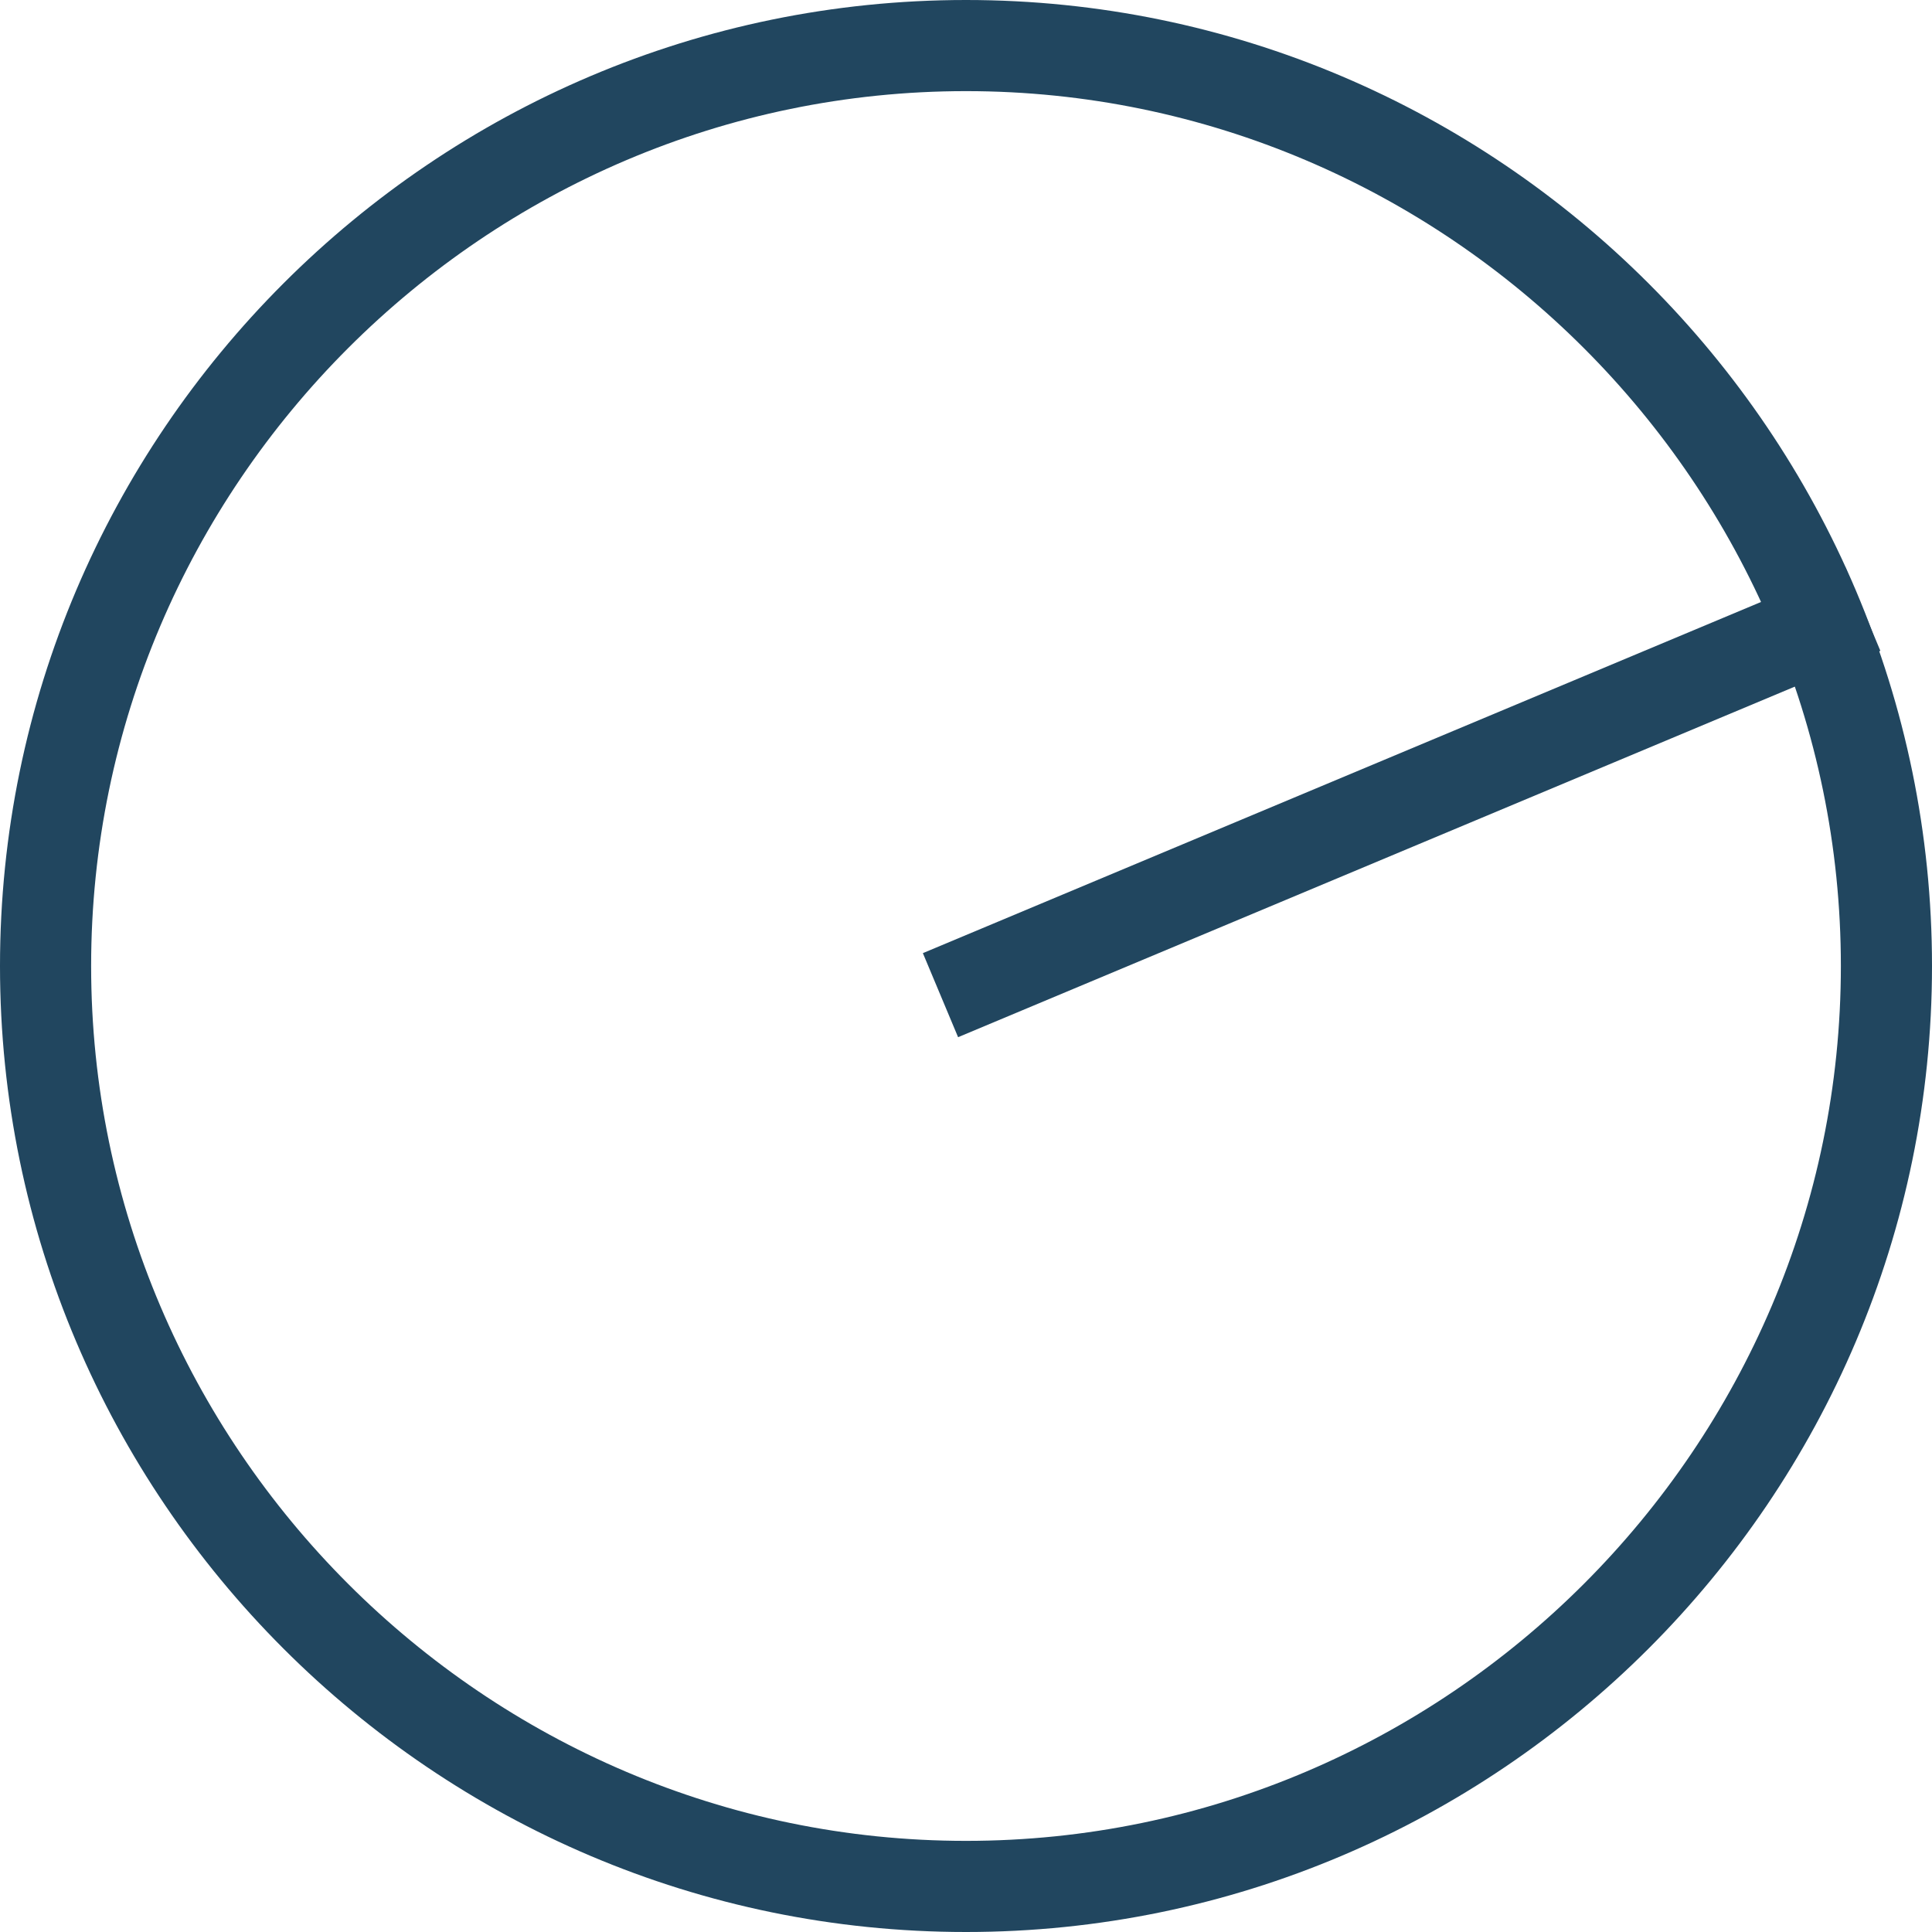
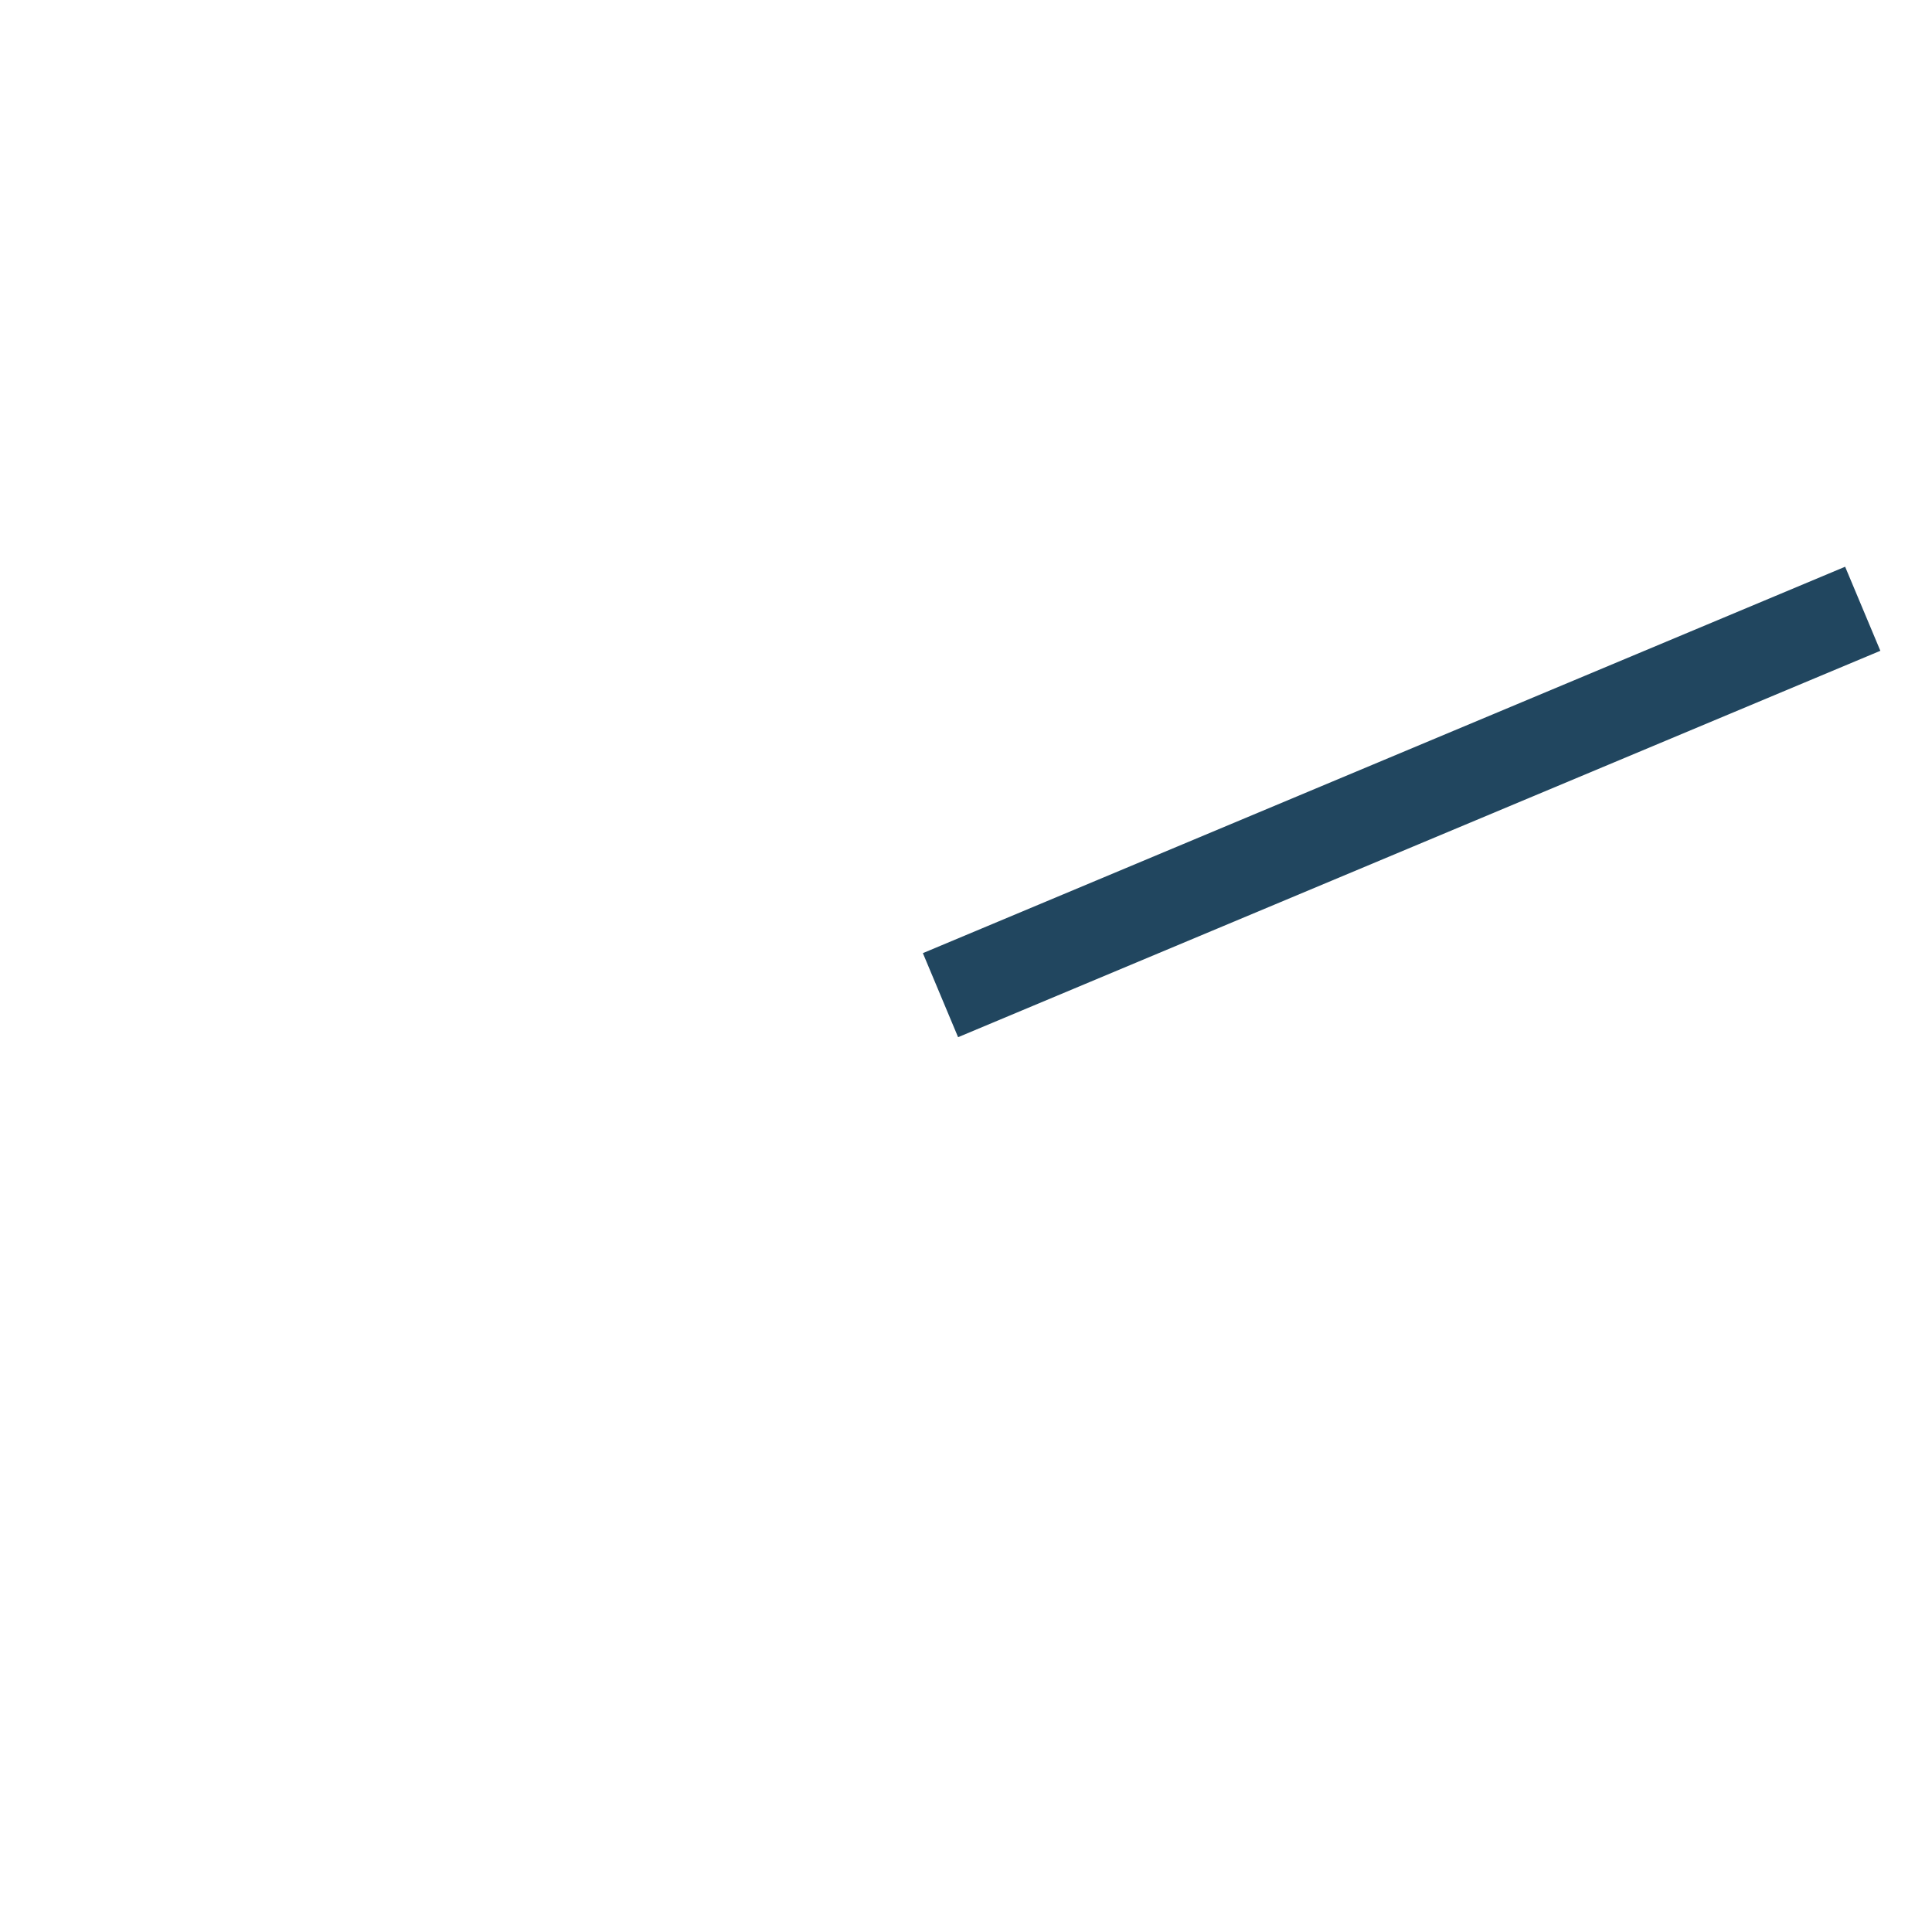
<svg xmlns="http://www.w3.org/2000/svg" version="1.1" id="Layer_1" x="0px" y="0px" viewBox="0 0 53 53" style="enable-background:new 0 0 53 53;" xml:space="preserve">
  <style type="text/css">
	.st0{fill:#21465F;}
	.st1{fill:none;stroke:#21465F;stroke-width:2.5;}
</style>
  <g>
    <g>
-       <path class="st0" d="M26.5,2.5c13.2,0,24,10.8,24,24c0,13.2-10.8,24-24,24s-24-10.8-24-24C2.5,13.3,13.3,2.5,26.5,2.5 M26.5,0    C11.9,0,0,11.9,0,26.5S11.9,53,26.5,53S53,41.1,53,26.5S41.1,0,26.5,0L26.5,0z" />
-     </g>
+       </g>
    <line class="st1" x1="51.1" y1="16.7" x2="25.8" y2="27.3" />
  </g>
</svg>